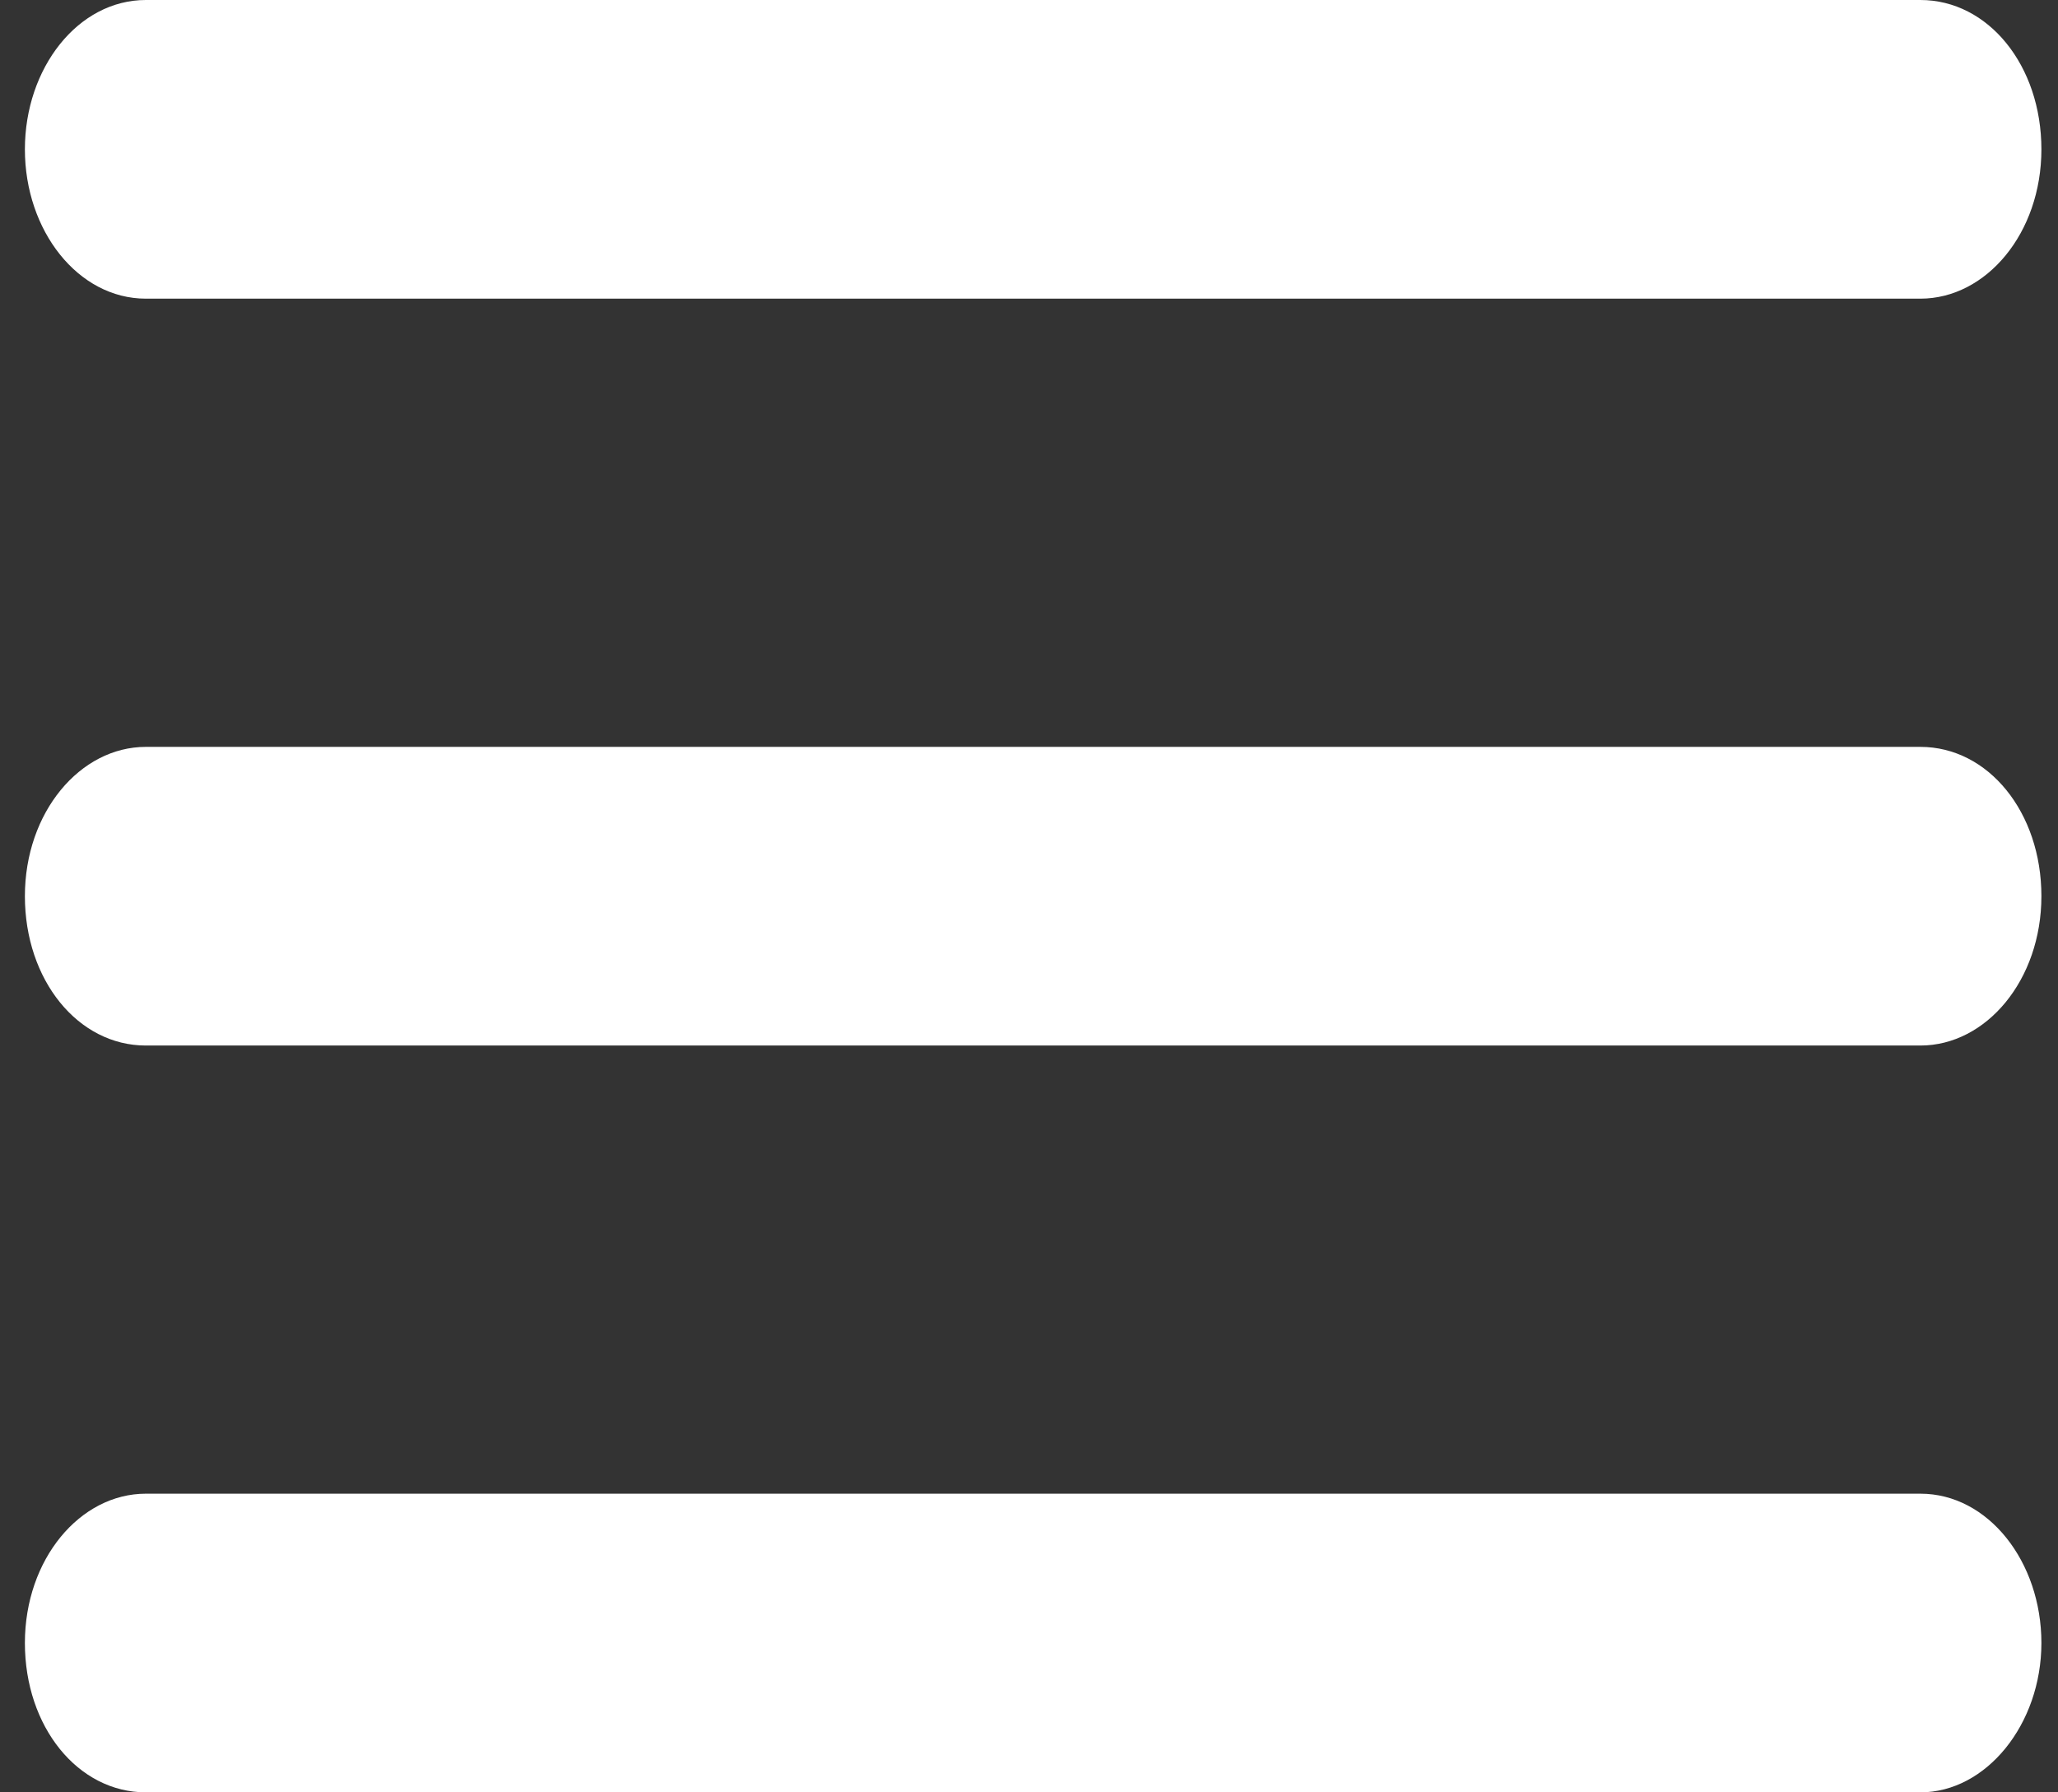
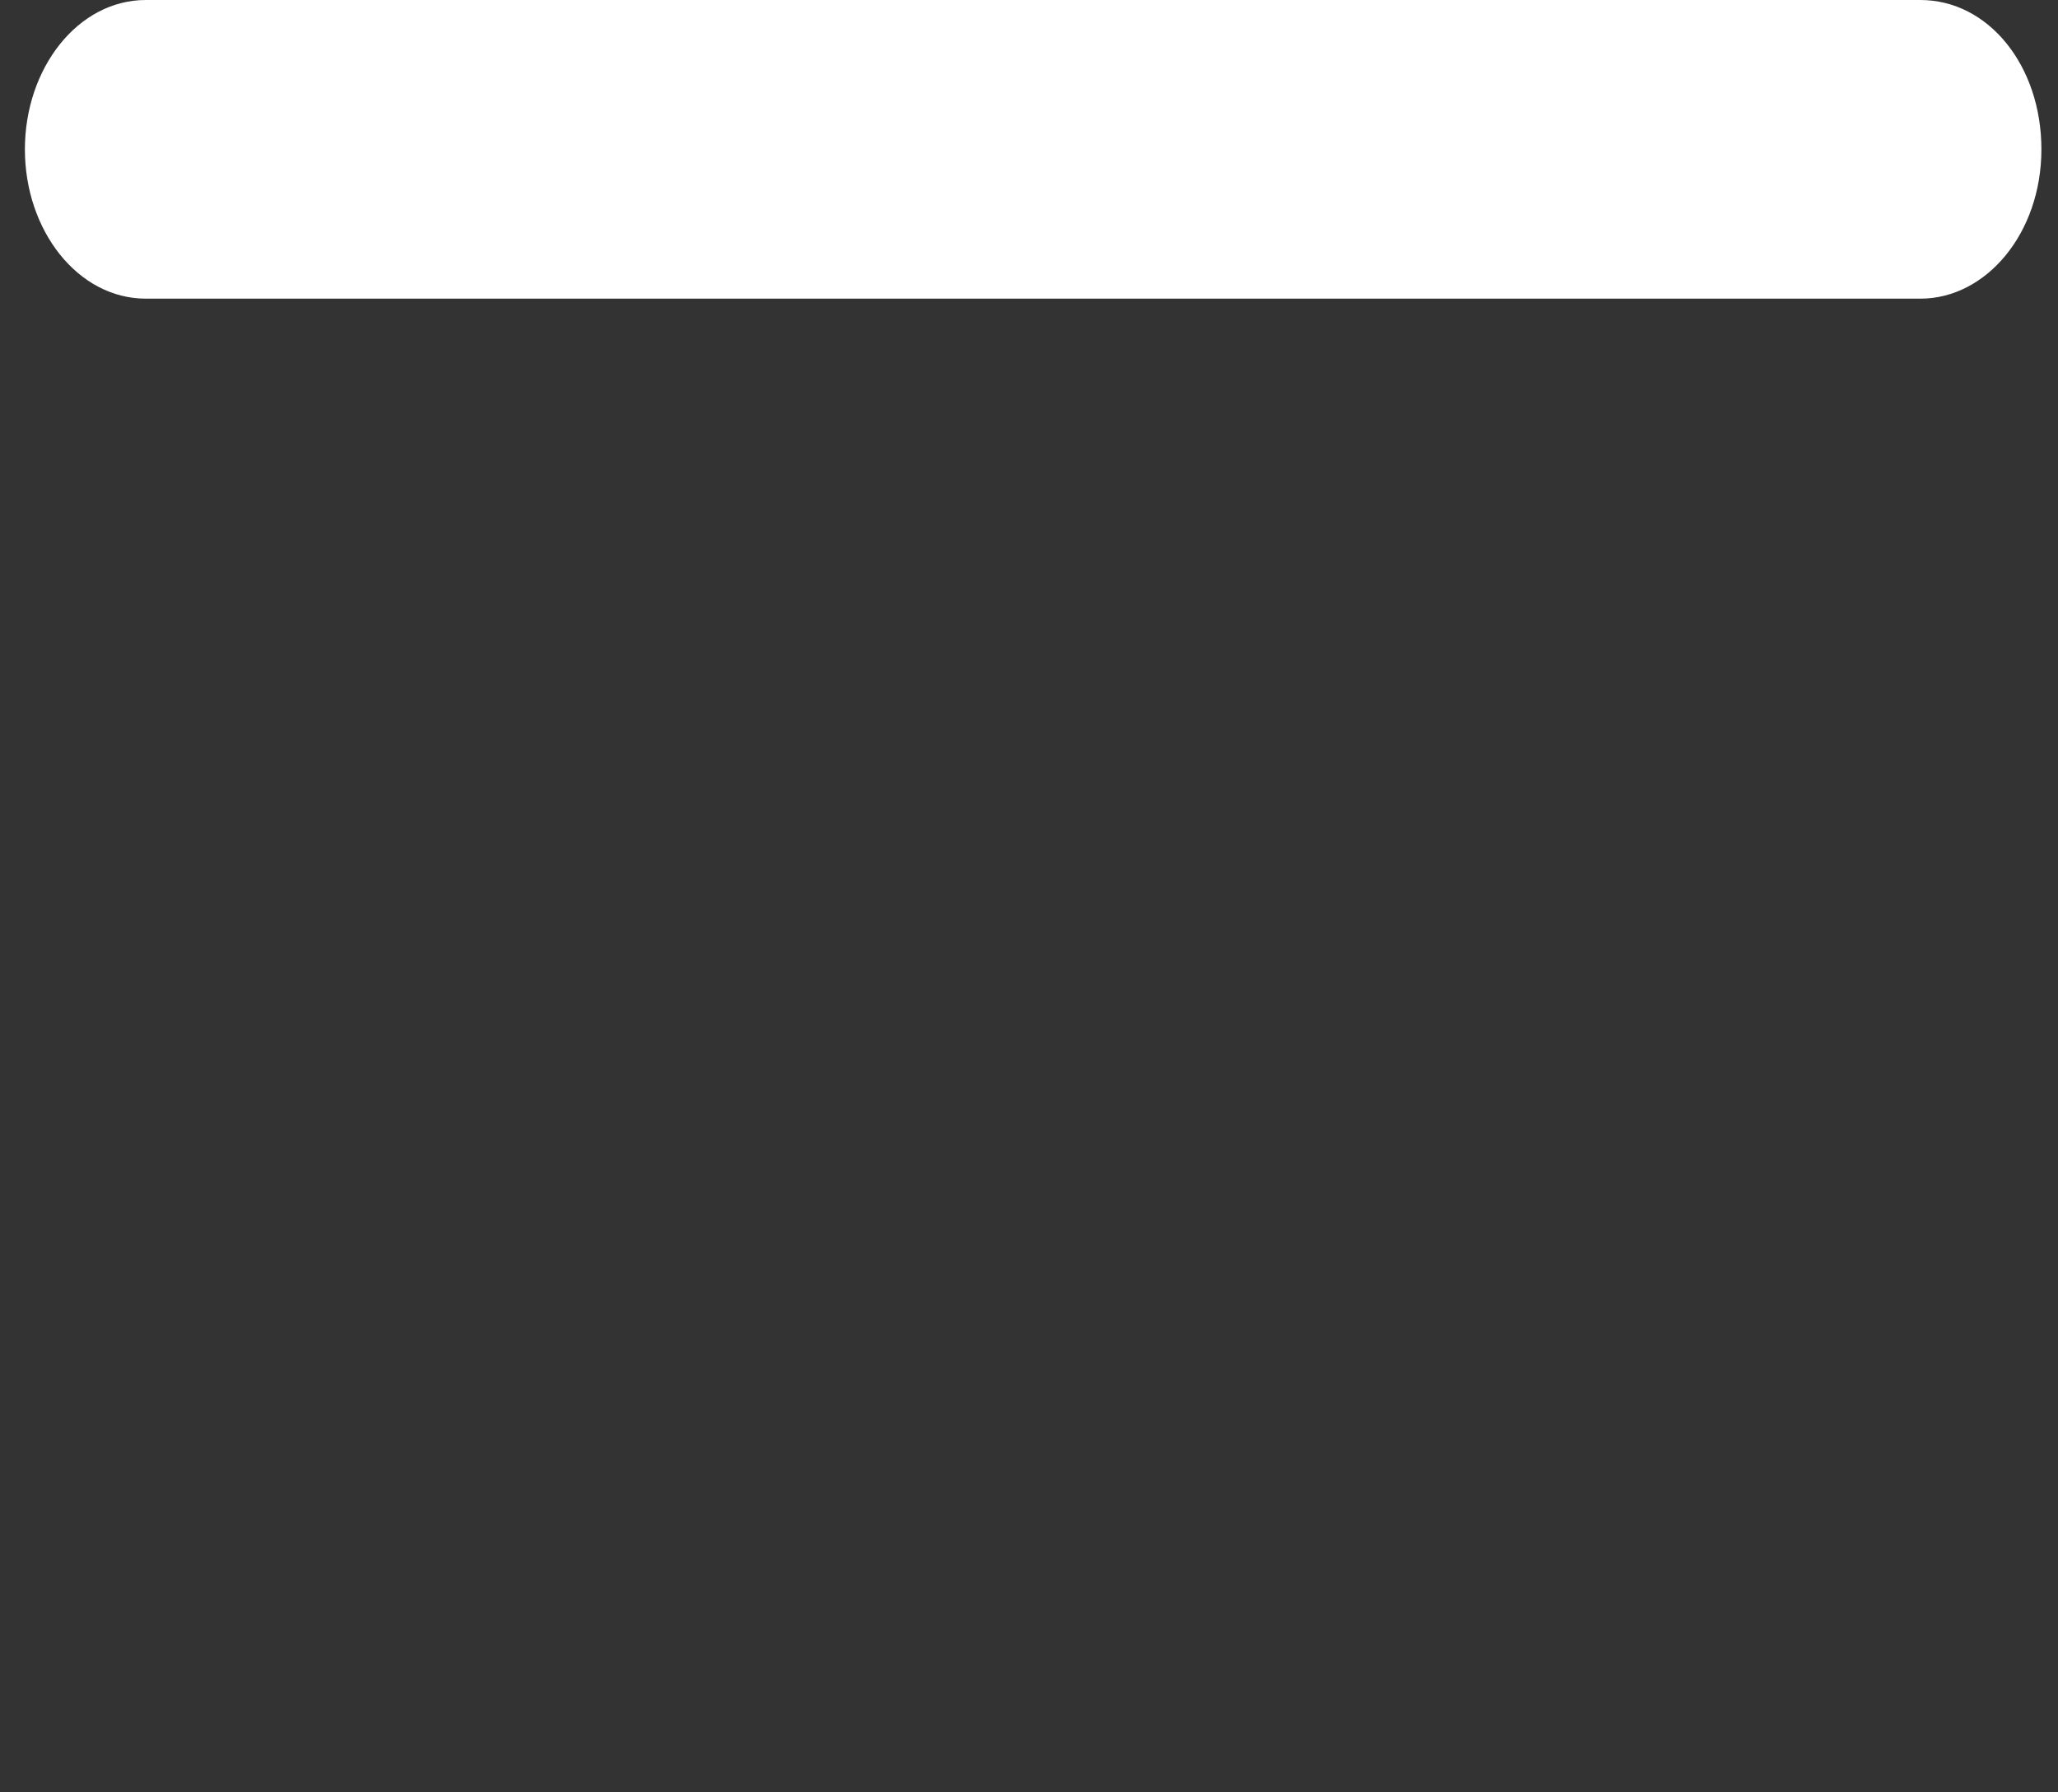
<svg xmlns="http://www.w3.org/2000/svg" width="31" height="27" viewBox="0 0 31 27" fill="none">
  <rect x="0" y="0" width="31" height="27" fill="#333333" stroke="none" />
  <path d="M2.197 4.499H28.927C29.919 4.499 30.75 3.512 30.75 2.25C30.75 0.987 29.951 0 28.927 0H2.197C1.174 0 0.375 1.026 0.375 2.25C0.375 3.473 1.174 4.499 2.197 4.499Z" fill="white" />
-   <path d="M28.927 11.251H2.197C1.206 11.251 0.375 12.237 0.375 13.5C0.375 14.763 1.174 15.75 2.197 15.75H28.927C29.919 15.75 30.75 14.763 30.75 13.5C30.75 12.237 29.951 11.251 28.927 11.251Z" fill="white" />
-   <path d="M28.927 22.501H2.197C1.206 22.501 0.375 23.487 0.375 24.75C0.375 26.013 1.174 27 2.197 27H28.927C29.919 27 30.75 25.974 30.75 24.75C30.75 23.527 29.951 22.501 28.927 22.501Z" fill="white" />
</svg>